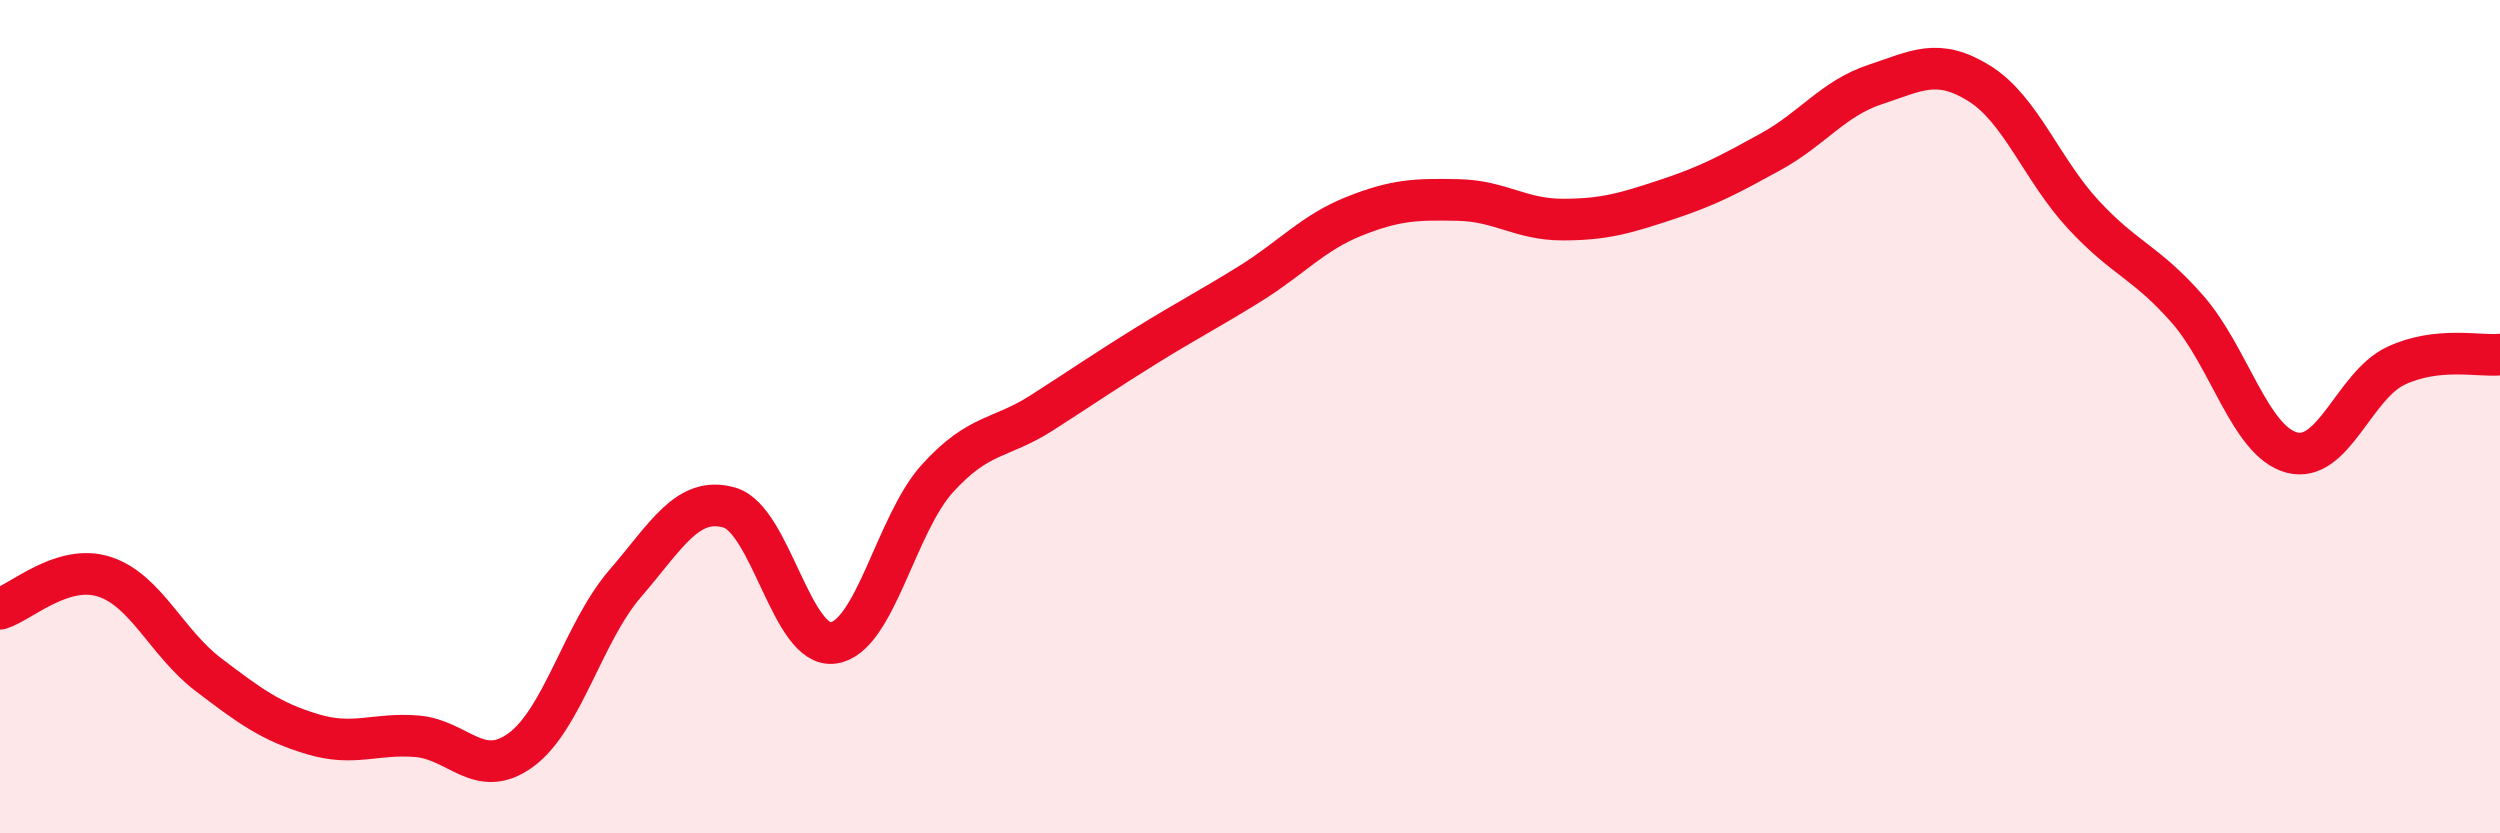
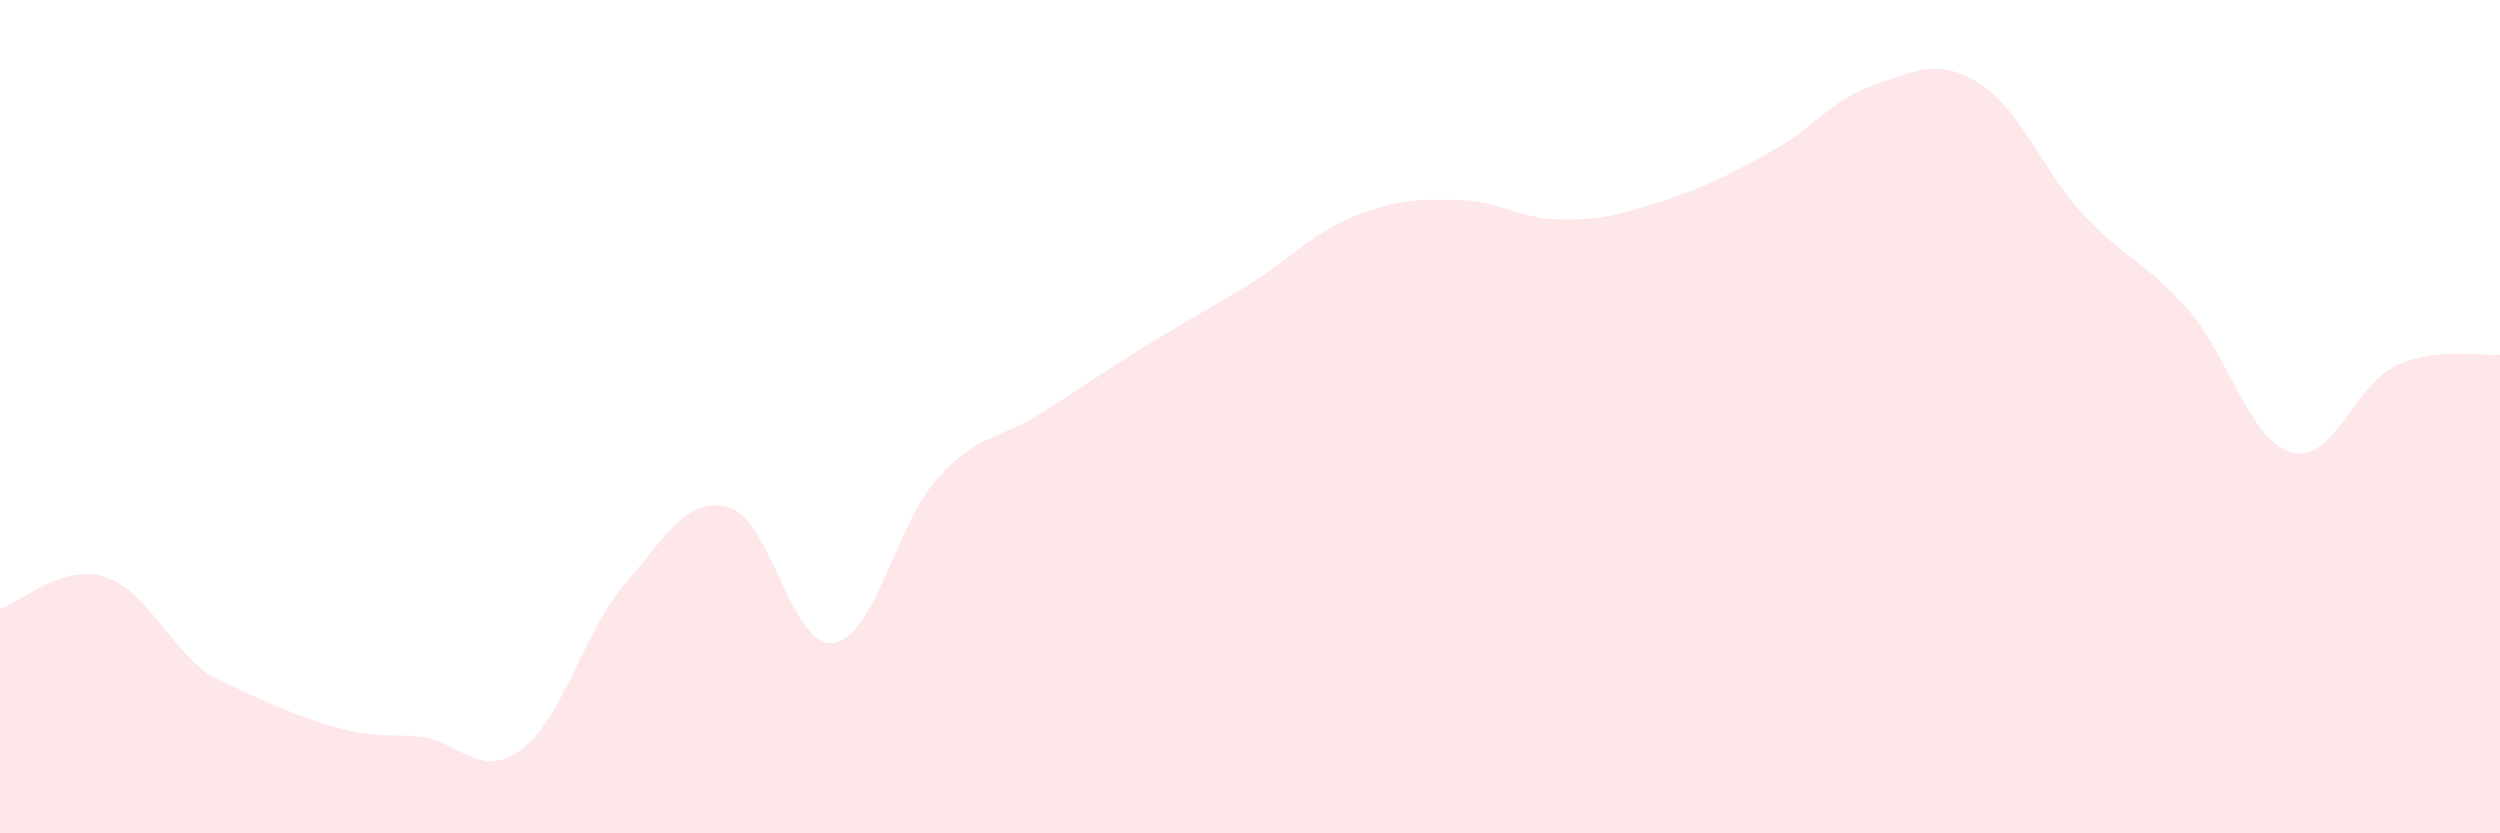
<svg xmlns="http://www.w3.org/2000/svg" width="60" height="20" viewBox="0 0 60 20">
-   <path d="M 0,14.61 C 0.5,14.46 1.5,13.52 2.5,13.84 C 3.5,14.16 4,15.43 5,16.19 C 6,16.95 6.5,17.32 7.5,17.62 C 8.5,17.92 9,17.59 10,17.67 C 11,17.75 11.5,18.73 12.5,18 C 13.5,17.27 14,15.17 15,14.01 C 16,12.85 16.5,11.9 17.5,12.18 C 18.5,12.46 19,15.57 20,15.43 C 21,15.29 21.5,12.58 22.5,11.48 C 23.5,10.38 24,10.55 25,9.91 C 26,9.27 26.5,8.92 27.5,8.3 C 28.5,7.68 29,7.43 30,6.81 C 31,6.19 31.5,5.59 32.5,5.19 C 33.5,4.79 34,4.78 35,4.8 C 36,4.82 36.5,5.27 37.5,5.27 C 38.5,5.27 39,5.12 40,4.79 C 41,4.46 41.5,4.19 42.5,3.64 C 43.5,3.09 44,2.36 45,2.03 C 46,1.7 46.5,1.38 47.5,2 C 48.5,2.62 49,4.07 50,5.15 C 51,6.23 51.5,6.28 52.5,7.42 C 53.5,8.56 54,10.59 55,10.86 C 56,11.13 56.5,9.25 57.5,8.78 C 58.5,8.31 59.5,8.56 60,8.51L60 20L0 20Z" fill="#EB0A25" opacity="0.1" stroke-linecap="round" stroke-linejoin="round" />
-   <path d="M 0,14.61 C 0.5,14.46 1.5,13.52 2.5,13.84 C 3.5,14.16 4,15.43 5,16.19 C 6,16.95 6.5,17.32 7.5,17.62 C 8.5,17.92 9,17.59 10,17.67 C 11,17.75 11.5,18.73 12.5,18 C 13.5,17.27 14,15.17 15,14.01 C 16,12.85 16.5,11.9 17.5,12.18 C 18.5,12.46 19,15.57 20,15.43 C 21,15.29 21.5,12.58 22.5,11.48 C 23.5,10.38 24,10.55 25,9.91 C 26,9.27 26.5,8.92 27.5,8.3 C 28.5,7.68 29,7.43 30,6.81 C 31,6.19 31.5,5.59 32.5,5.19 C 33.5,4.79 34,4.78 35,4.8 C 36,4.82 36.5,5.27 37.5,5.27 C 38.5,5.27 39,5.12 40,4.79 C 41,4.46 41.5,4.19 42.5,3.64 C 43.5,3.09 44,2.36 45,2.03 C 46,1.7 46.5,1.38 47.5,2 C 48.5,2.62 49,4.07 50,5.15 C 51,6.23 51.5,6.28 52.5,7.42 C 53.5,8.56 54,10.59 55,10.86 C 56,11.13 56.5,9.25 57.5,8.78 C 58.5,8.31 59.5,8.56 60,8.51" stroke="#EB0A25" stroke-width="1" fill="none" stroke-linecap="round" stroke-linejoin="round" />
+   <path d="M 0,14.61 C 0.5,14.46 1.5,13.52 2.5,13.84 C 3.5,14.16 4,15.43 5,16.19 C 8.5,17.92 9,17.59 10,17.67 C 11,17.75 11.5,18.73 12.5,18 C 13.5,17.27 14,15.17 15,14.01 C 16,12.85 16.5,11.9 17.5,12.18 C 18.5,12.46 19,15.57 20,15.43 C 21,15.29 21.5,12.58 22.5,11.48 C 23.5,10.38 24,10.55 25,9.91 C 26,9.27 26.5,8.92 27.5,8.3 C 28.5,7.68 29,7.43 30,6.81 C 31,6.19 31.5,5.59 32.5,5.19 C 33.5,4.79 34,4.78 35,4.8 C 36,4.82 36.5,5.27 37.5,5.27 C 38.5,5.27 39,5.12 40,4.79 C 41,4.46 41.5,4.19 42.5,3.64 C 43.5,3.09 44,2.36 45,2.03 C 46,1.7 46.5,1.38 47.5,2 C 48.5,2.62 49,4.07 50,5.15 C 51,6.23 51.5,6.28 52.5,7.42 C 53.5,8.56 54,10.59 55,10.86 C 56,11.13 56.5,9.25 57.5,8.78 C 58.5,8.31 59.5,8.56 60,8.51L60 20L0 20Z" fill="#EB0A25" opacity="0.1" stroke-linecap="round" stroke-linejoin="round" />
</svg>